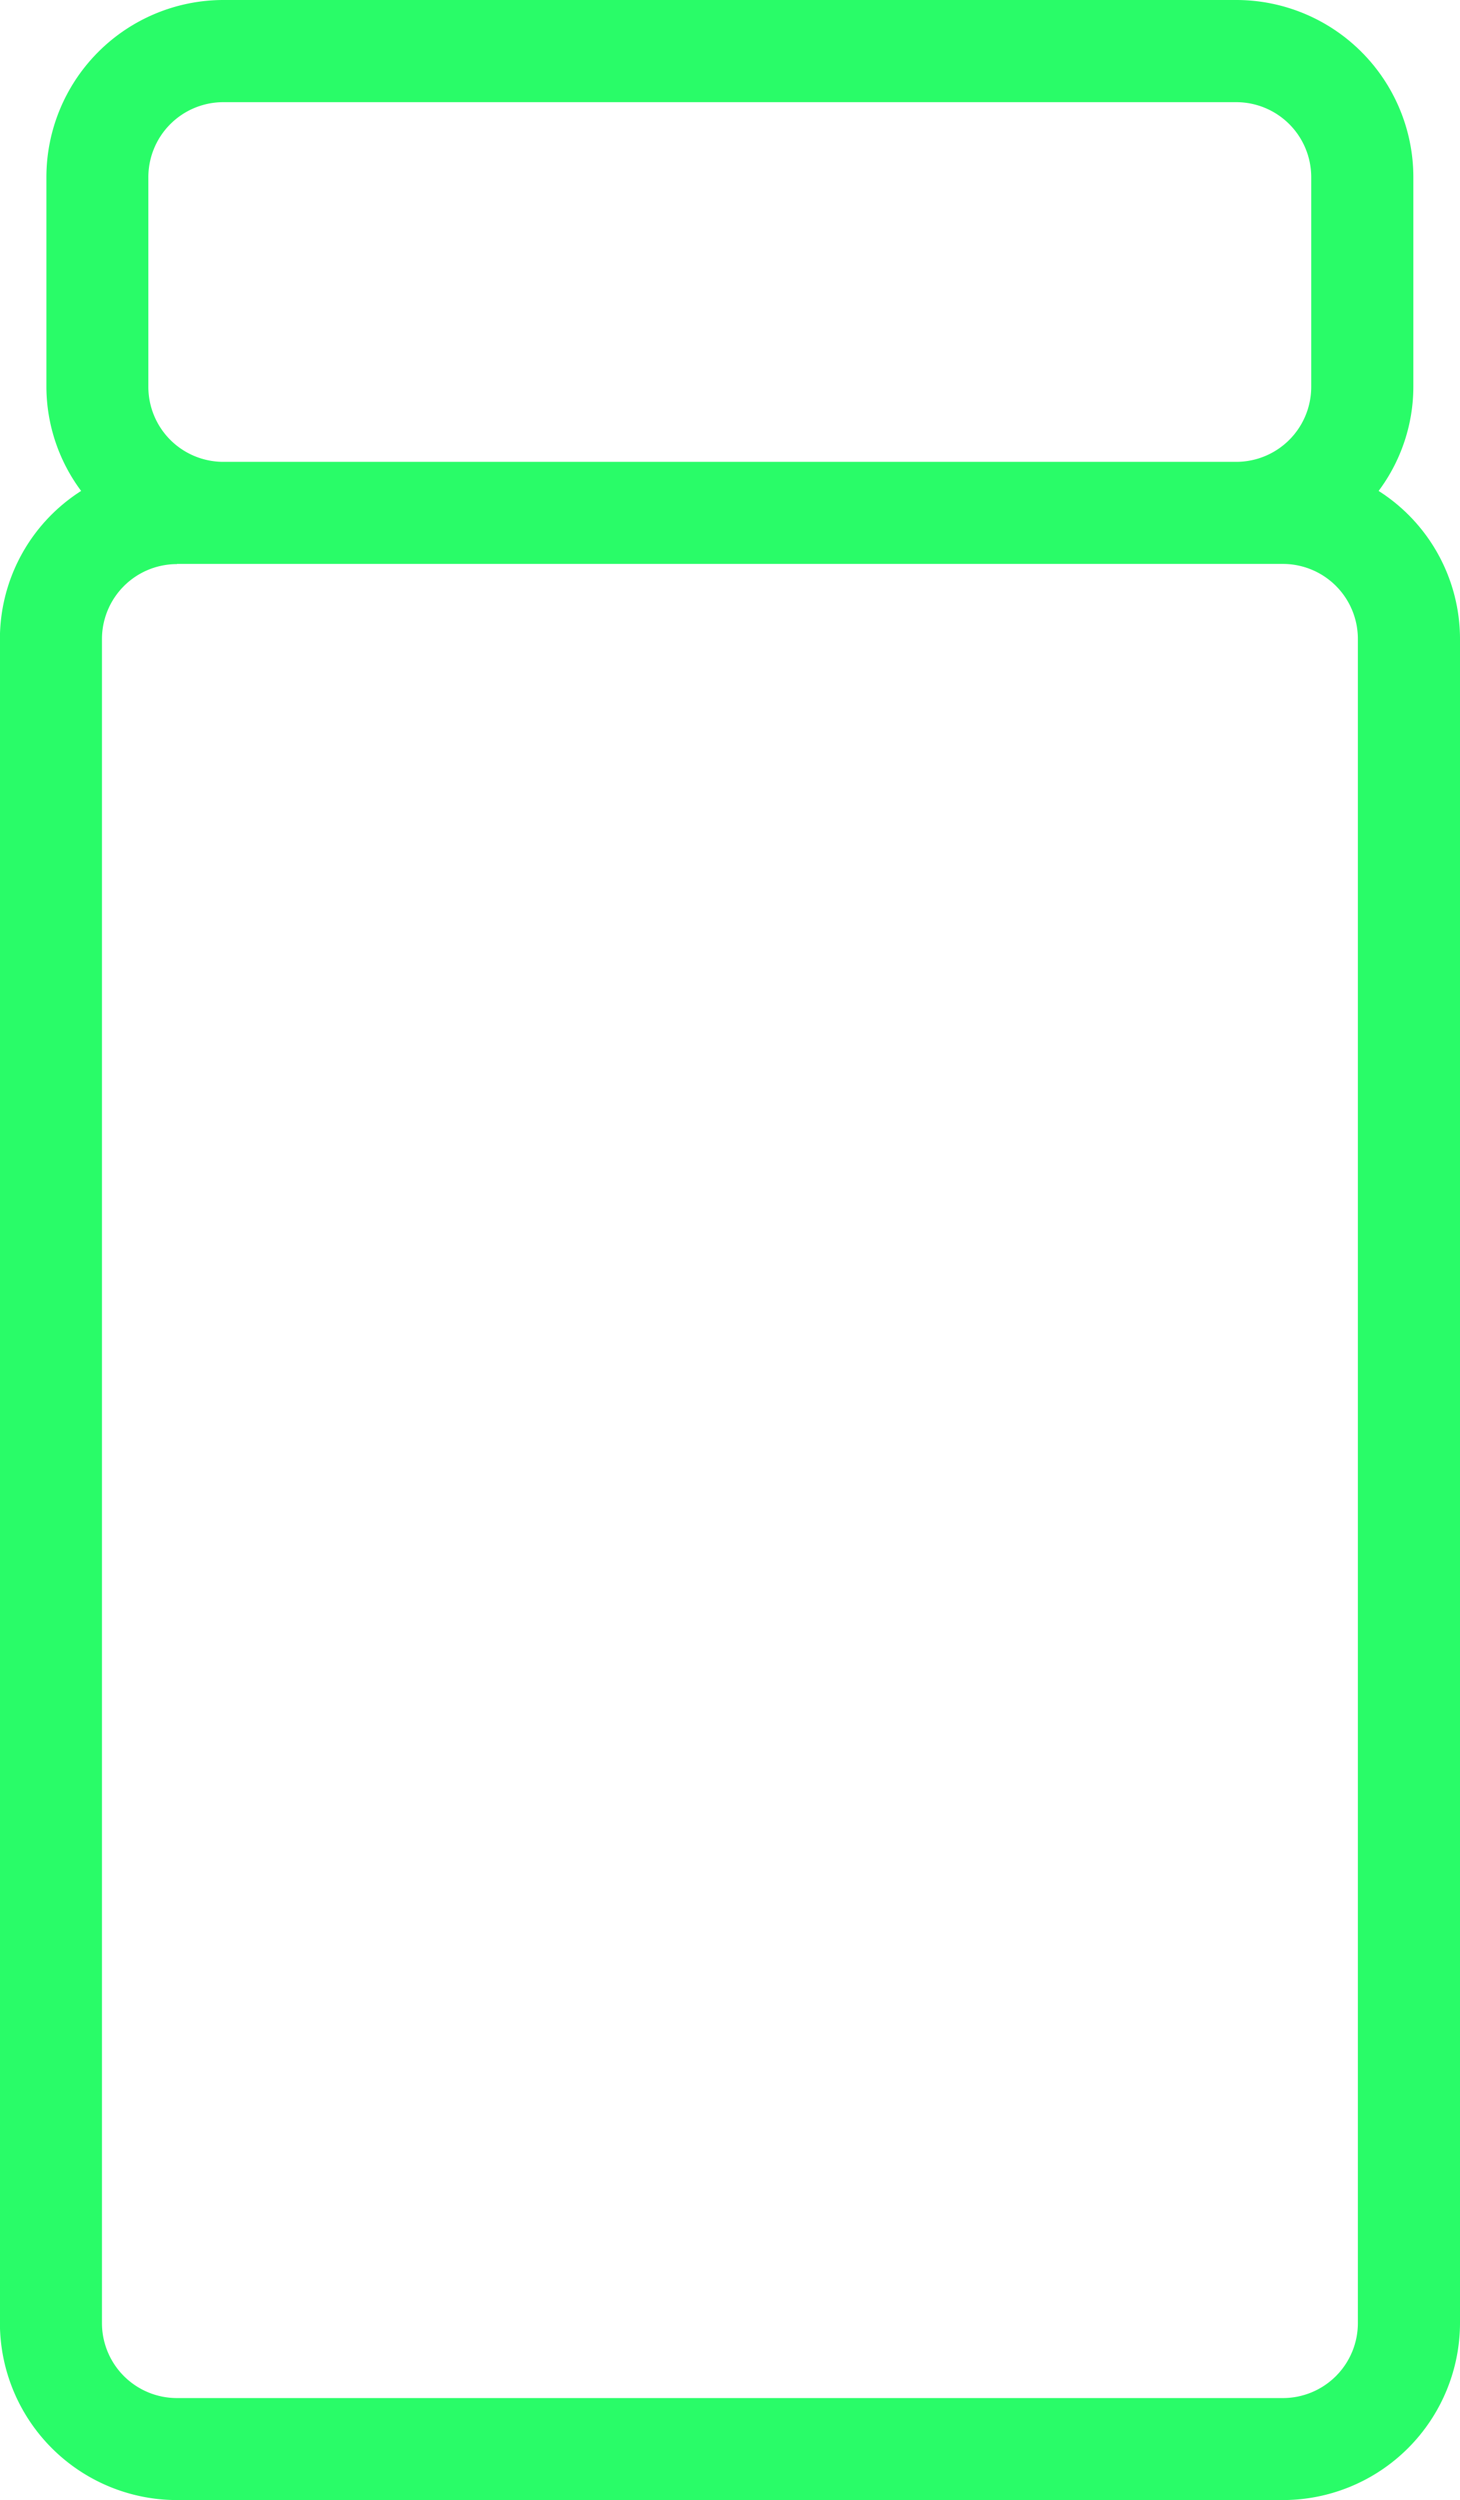
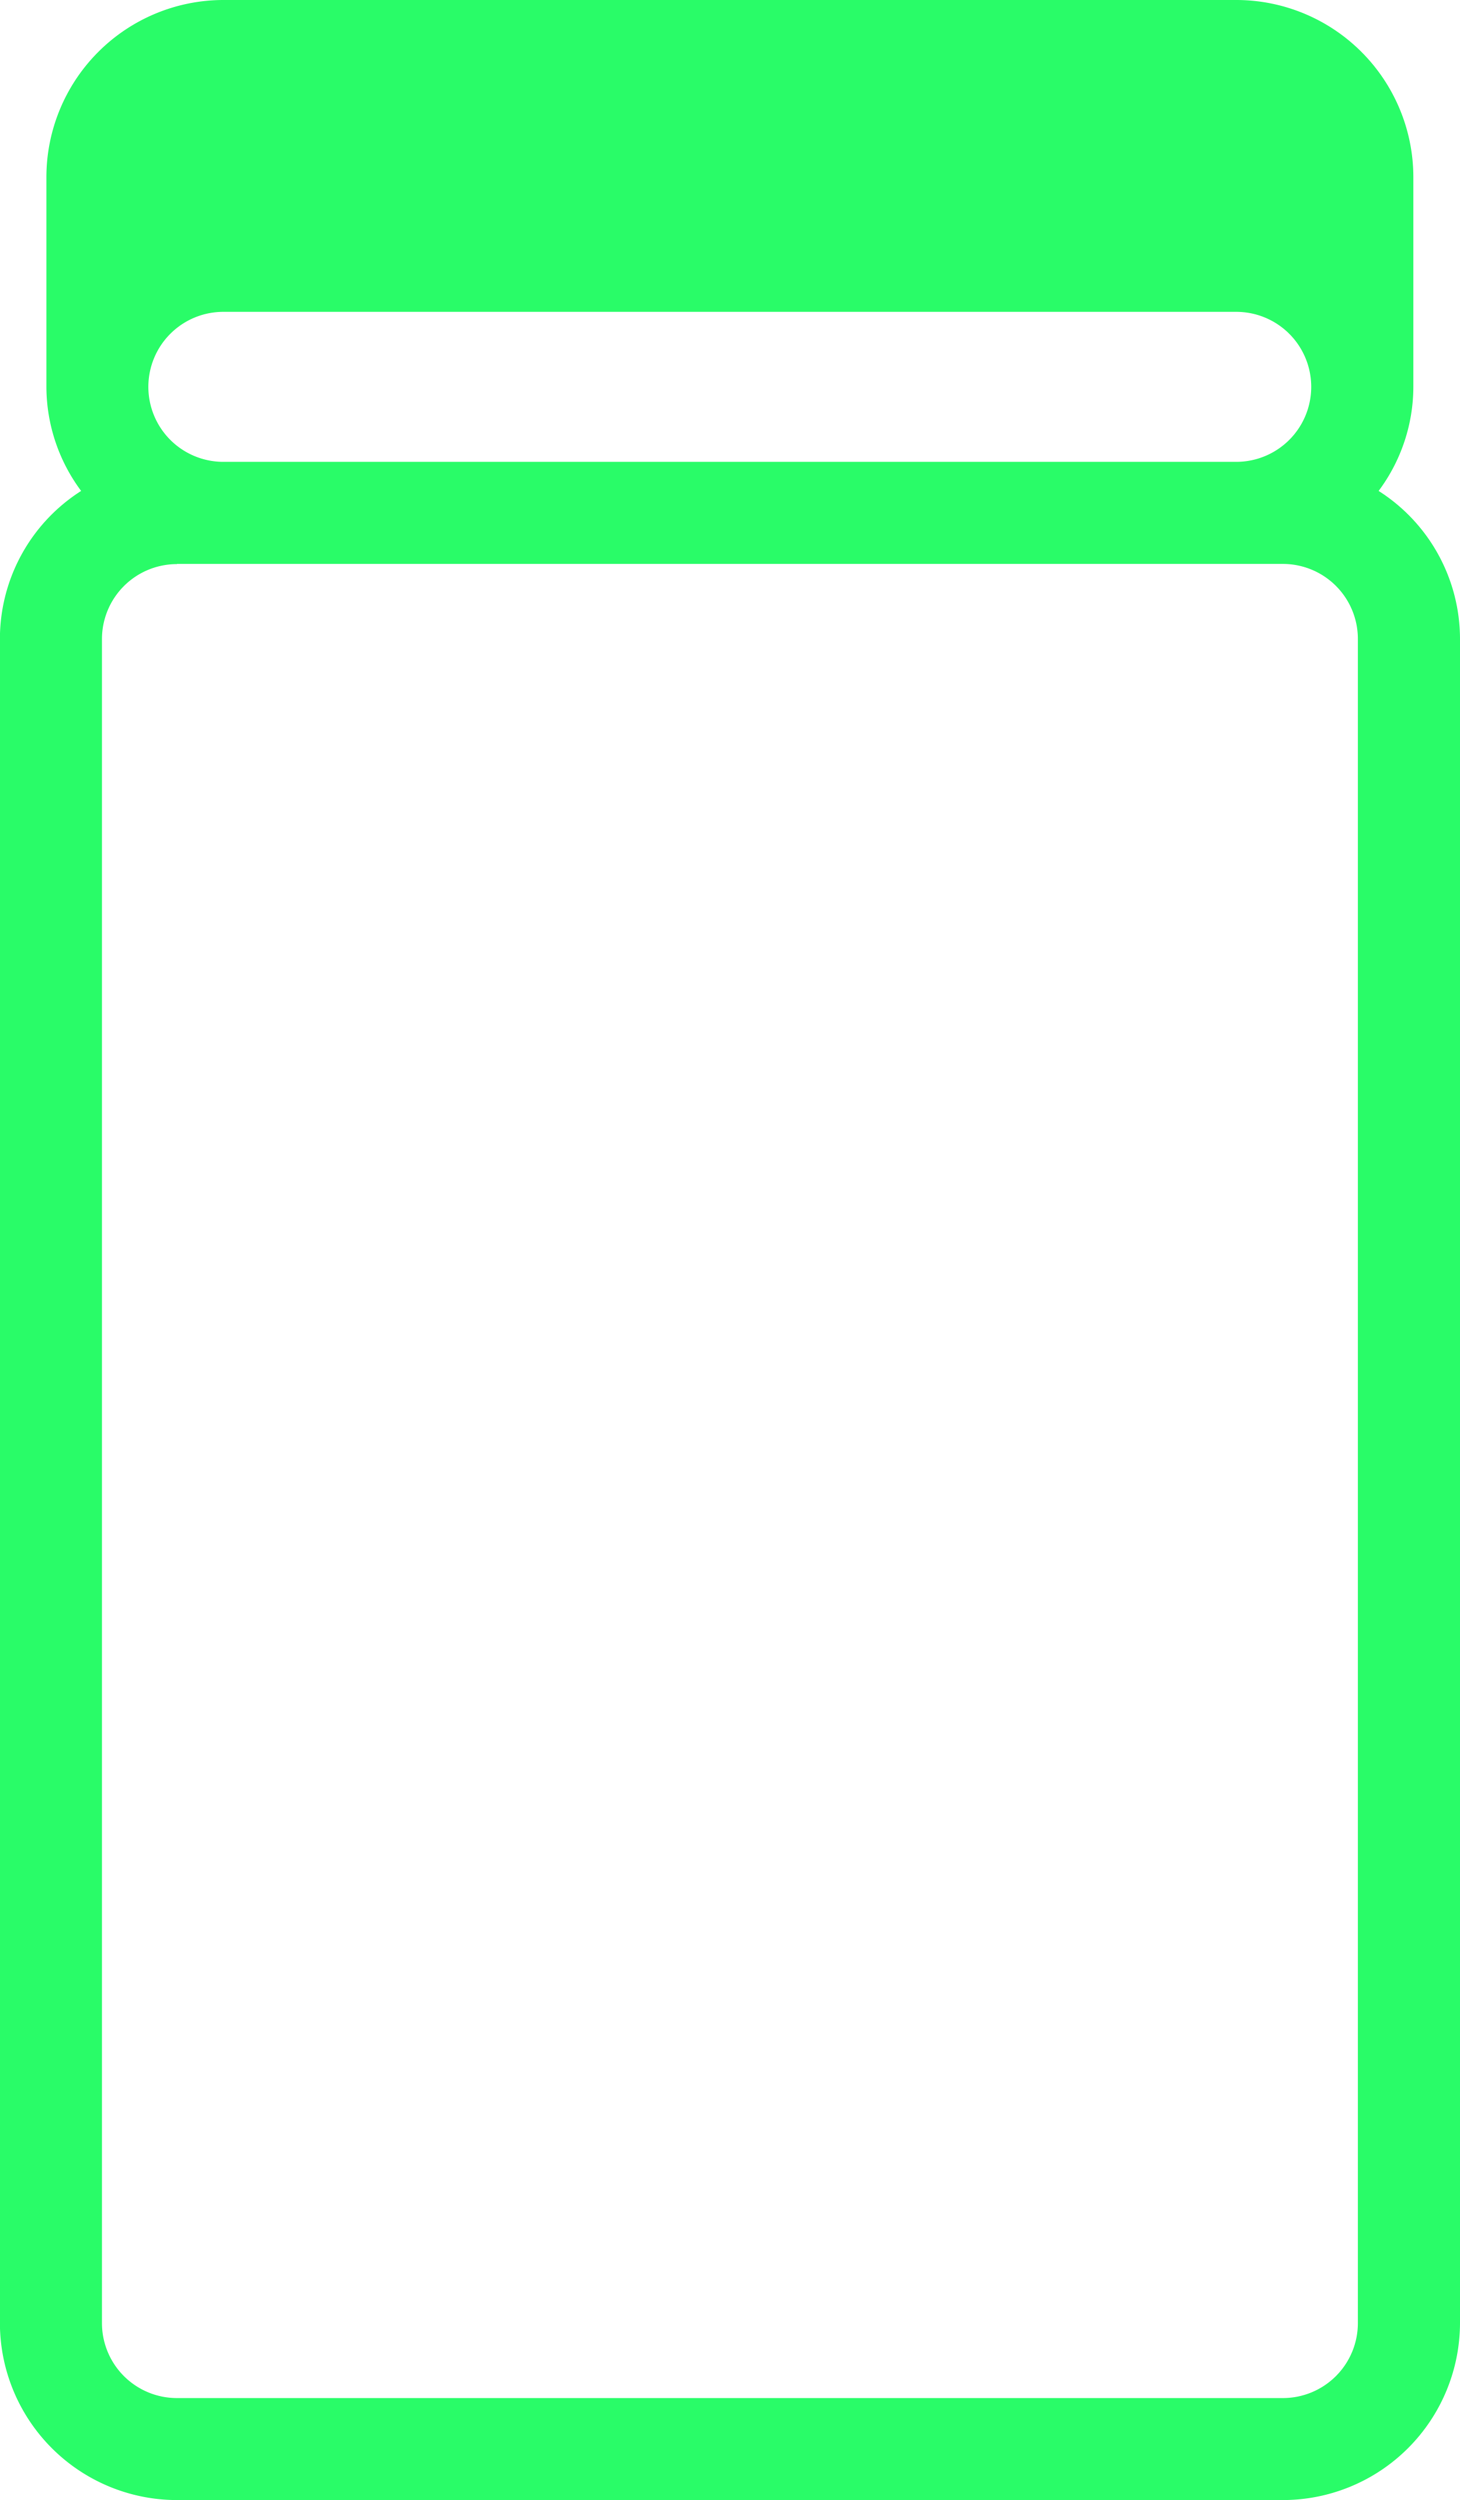
<svg xmlns="http://www.w3.org/2000/svg" width="17.527" height="30" viewBox="0 0 17.527 30">
-   <path id="Path_2" data-name="Path 2" d="M181.609,5.891a2.093,2.093,0,0,0,.417-1.248V2.126A2.127,2.127,0,0,0,179.9,0H167.74a2.127,2.127,0,0,0-2.124,2.126V4.642a2.1,2.1,0,0,0,.417,1.249,2.106,2.106,0,0,0-.975,1.778V27.876A2.127,2.127,0,0,0,167.183,30H180.46a2.128,2.128,0,0,0,2.126-2.124V7.669a2.107,2.107,0,0,0-.977-1.778M180.8,4.642a.9.9,0,0,1-.9.9H167.74a.9.9,0,0,1-.9-.9V2.126a.9.9,0,0,1,.9-.9H179.9a.9.9,0,0,1,.9.9ZM167.183,6.767H180.46a.9.9,0,0,1,.9.9V27.876a.9.9,0,0,1-.9.9H167.183a.9.9,0,0,1-.9-.9V7.669a.9.9,0,0,1,.9-.9" transform="translate(-165.059)" fill="#29FC68" />
+   <path id="Path_2" data-name="Path 2" d="M181.609,5.891a2.093,2.093,0,0,0,.417-1.248V2.126A2.127,2.127,0,0,0,179.9,0H167.74a2.127,2.127,0,0,0-2.124,2.126V4.642a2.1,2.1,0,0,0,.417,1.249,2.106,2.106,0,0,0-.975,1.778V27.876A2.127,2.127,0,0,0,167.183,30H180.46a2.128,2.128,0,0,0,2.126-2.124V7.669a2.107,2.107,0,0,0-.977-1.778M180.8,4.642a.9.9,0,0,1-.9.9H167.74a.9.9,0,0,1-.9-.9a.9.9,0,0,1,.9-.9H179.9a.9.9,0,0,1,.9.9ZM167.183,6.767H180.46a.9.9,0,0,1,.9.9V27.876a.9.9,0,0,1-.9.9H167.183a.9.9,0,0,1-.9-.9V7.669a.9.9,0,0,1,.9-.9" transform="translate(-165.059)" fill="#29FC68" />
</svg>